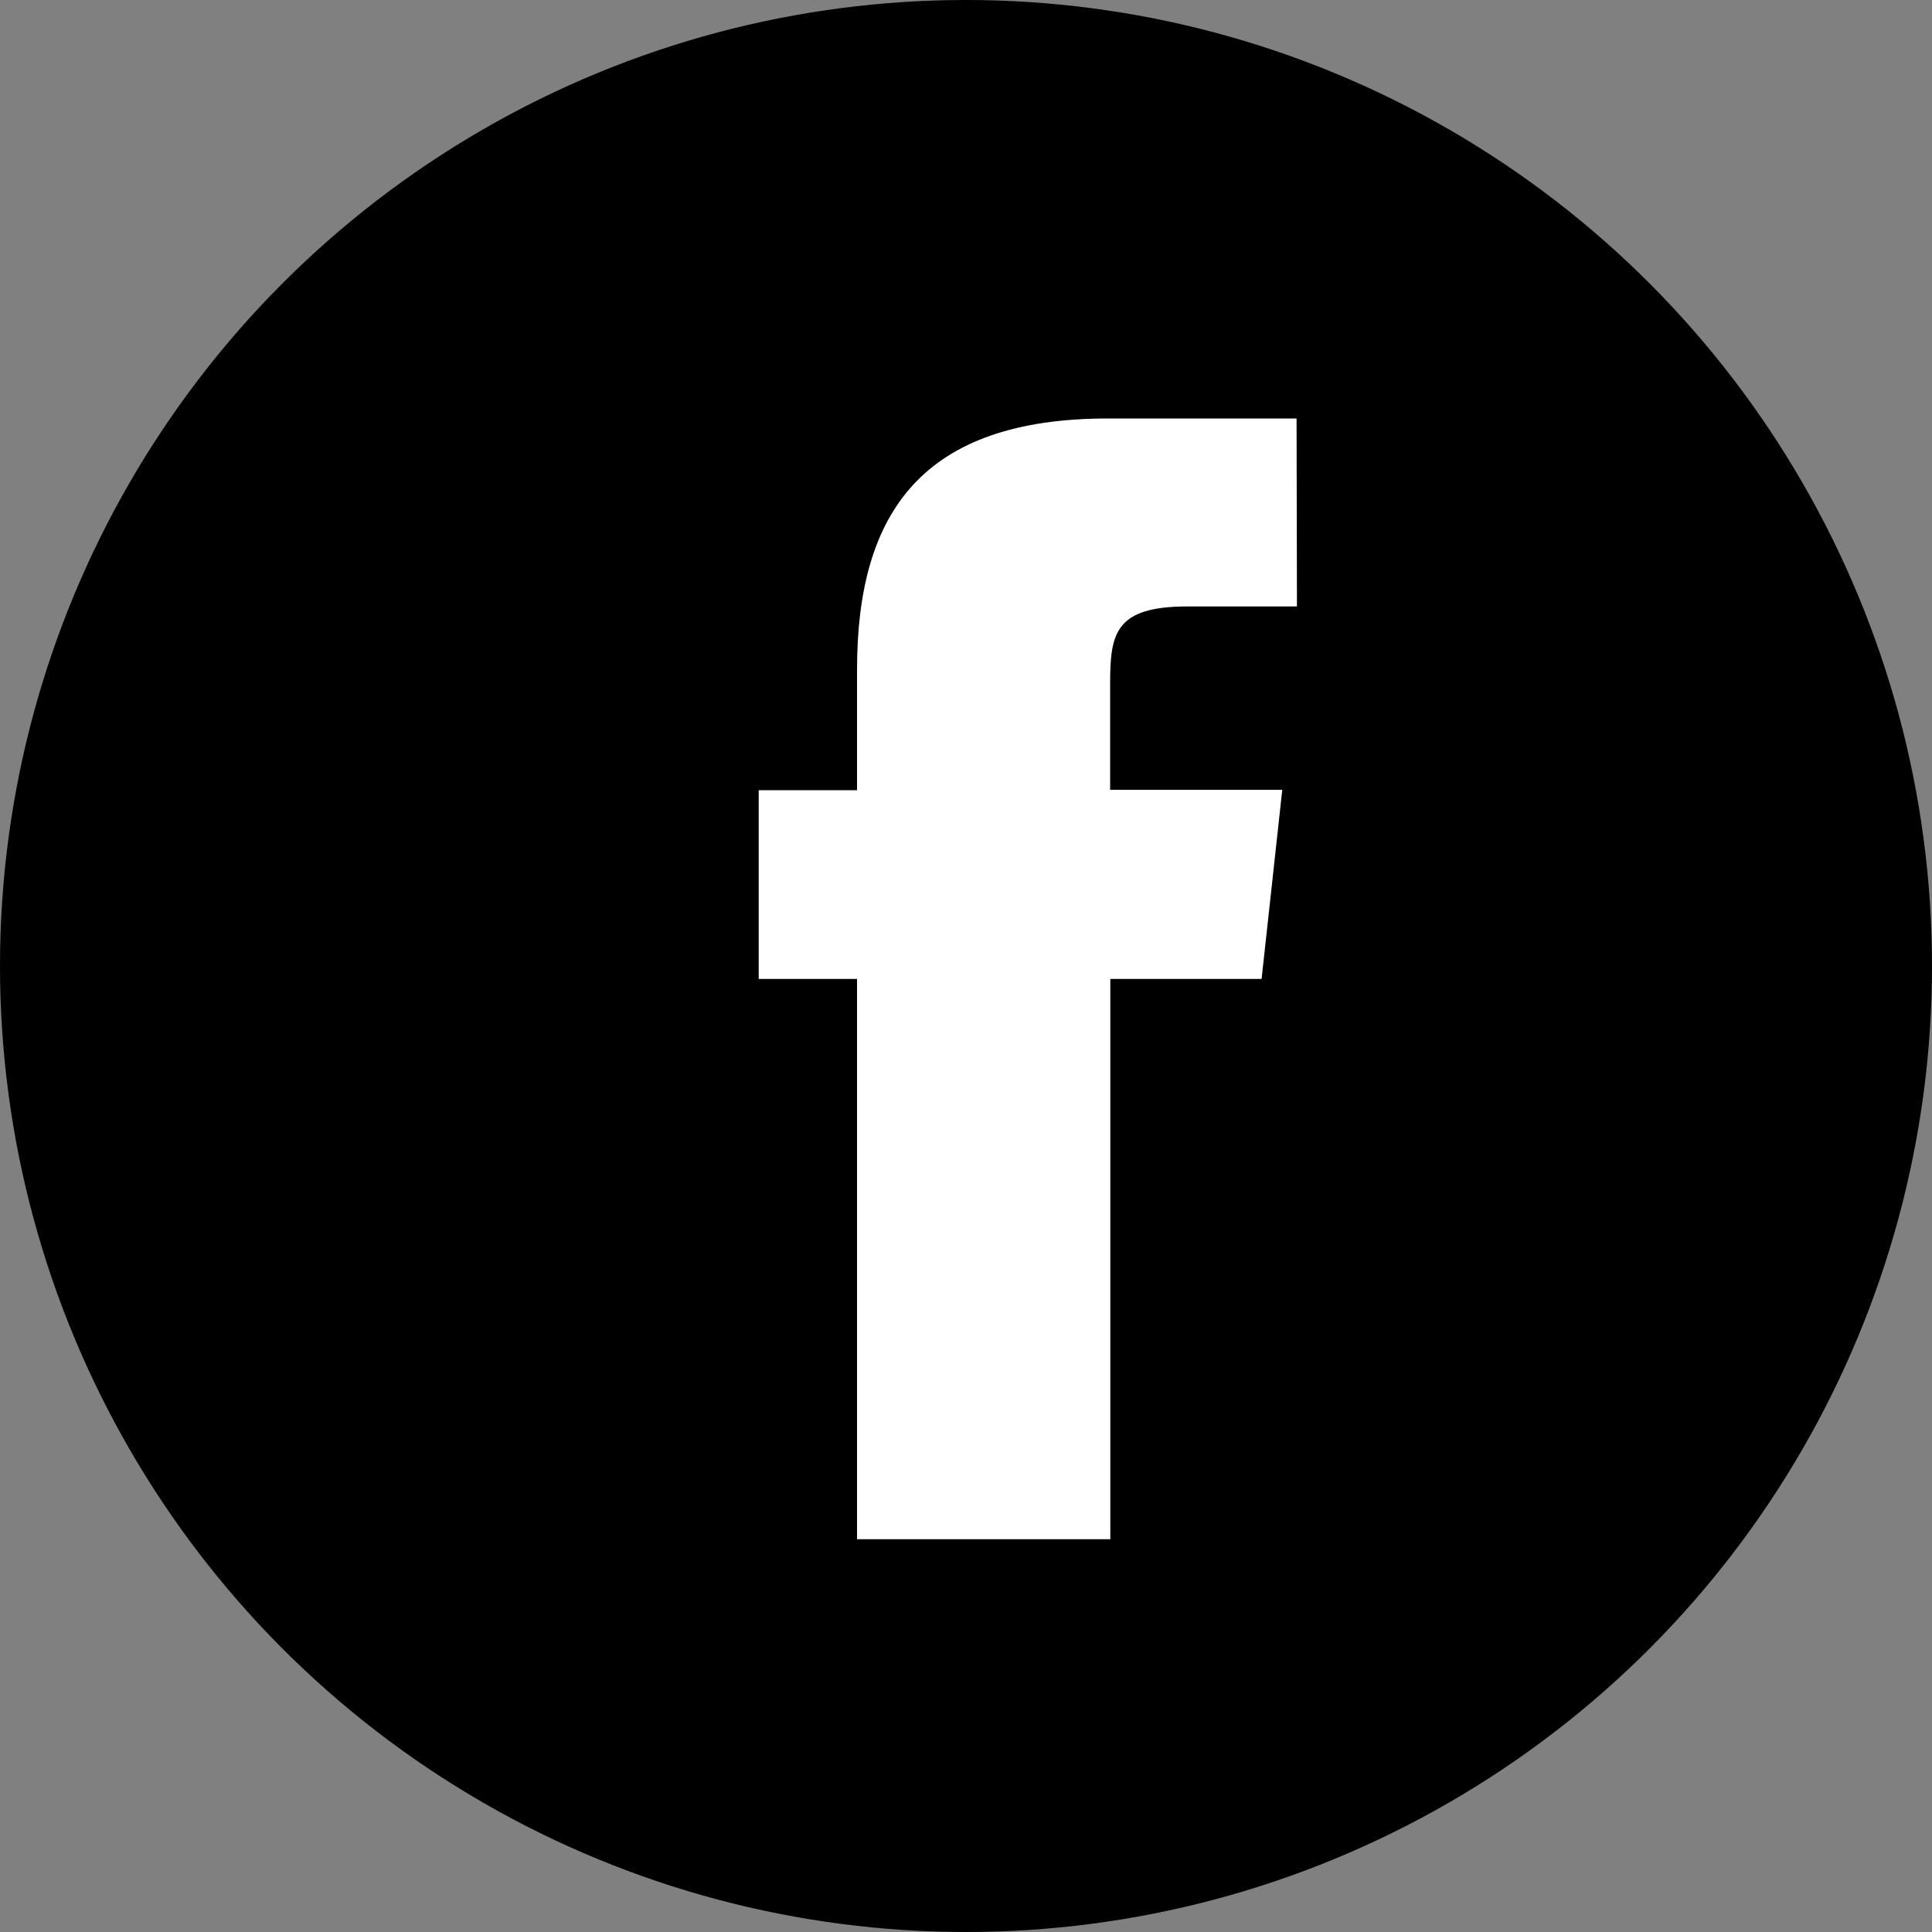
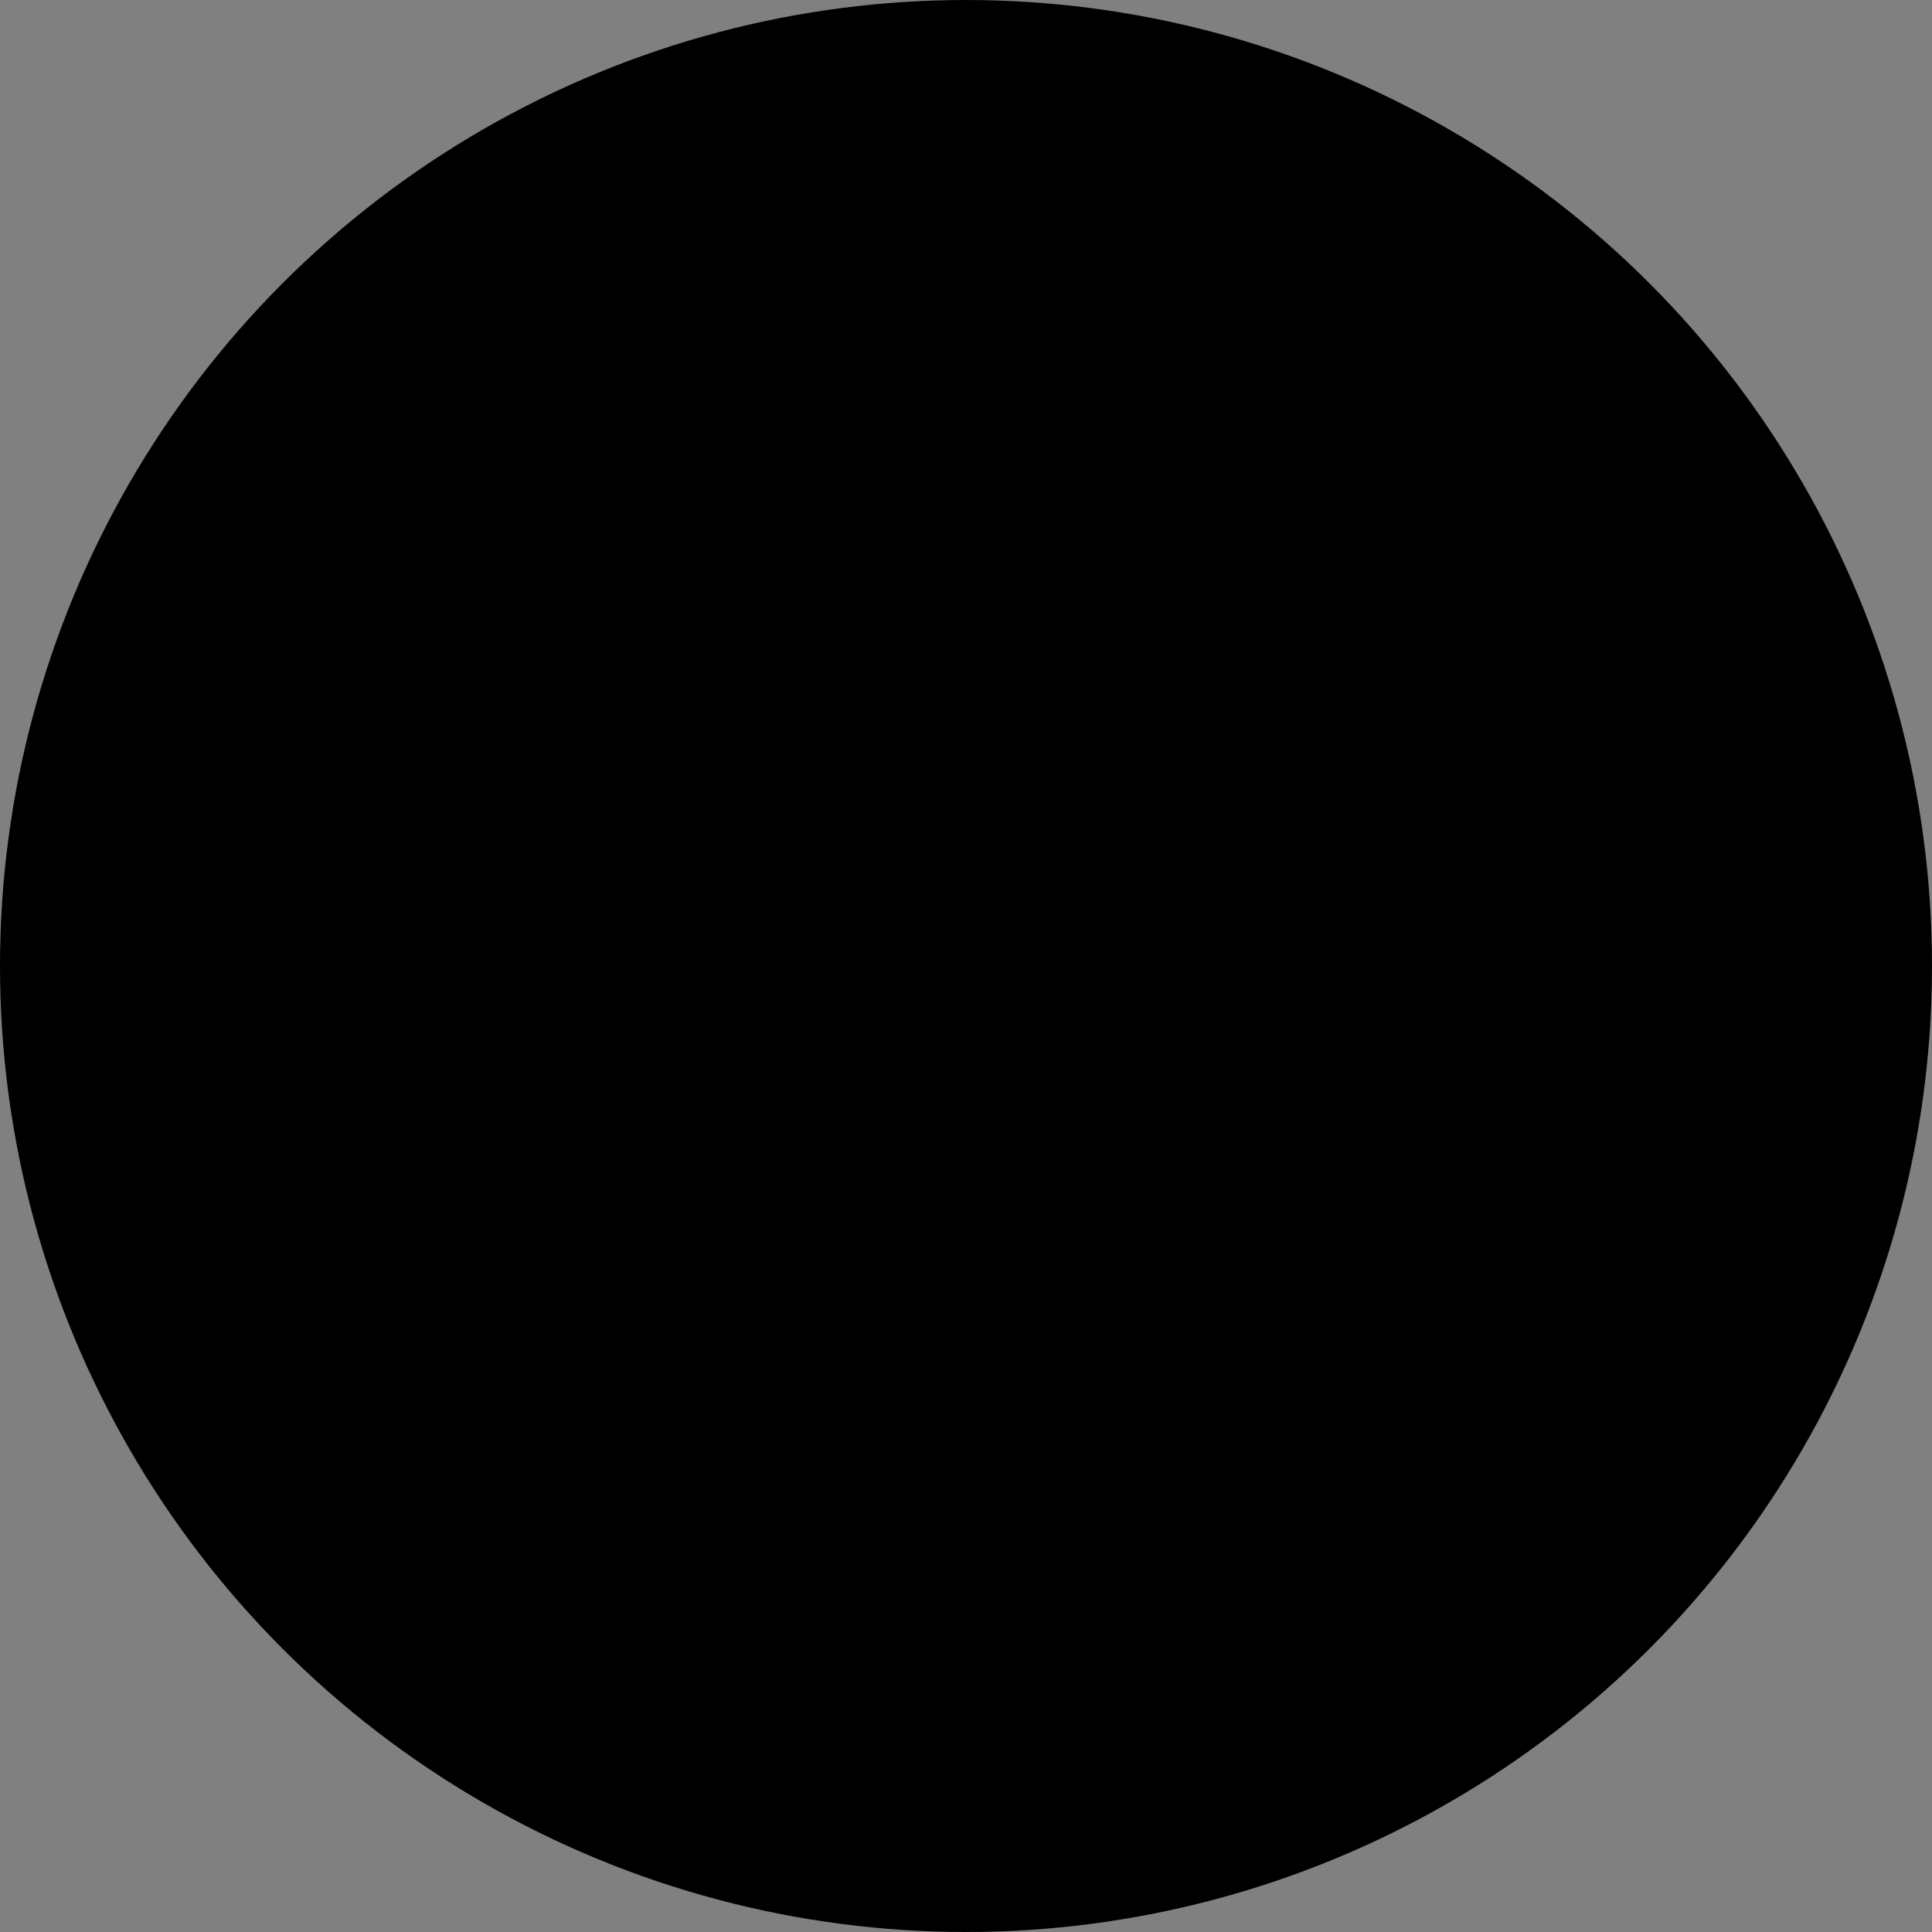
<svg xmlns="http://www.w3.org/2000/svg" viewBox="0 0 100 100">
  <rect x="0" y="0" width="100" height="100" fill="#808080" stroke="none" />
  <defs>
    <style>.cls-1{fill:#fff;fill-rule:evenodd;}</style>
  </defs>
  <title>Facebook_1</title>
  <g id="Layer_2" data-name="Layer 2">
    <g id="Layer_1-2" data-name="Layer 1">
      <circle cx="50" cy="50" r="50" />
-       <path class="cls-1" d="M67.13,31.39H61.46c-3.75,0-4,1.4-4,4v5.49h8.91L65.3,50.67H57.47v29H44.36v-29H39.27V40.9h5.09V34.66c0-8.16,3.4-13,13-13h9.75Z" />
    </g>
  </g>
</svg>